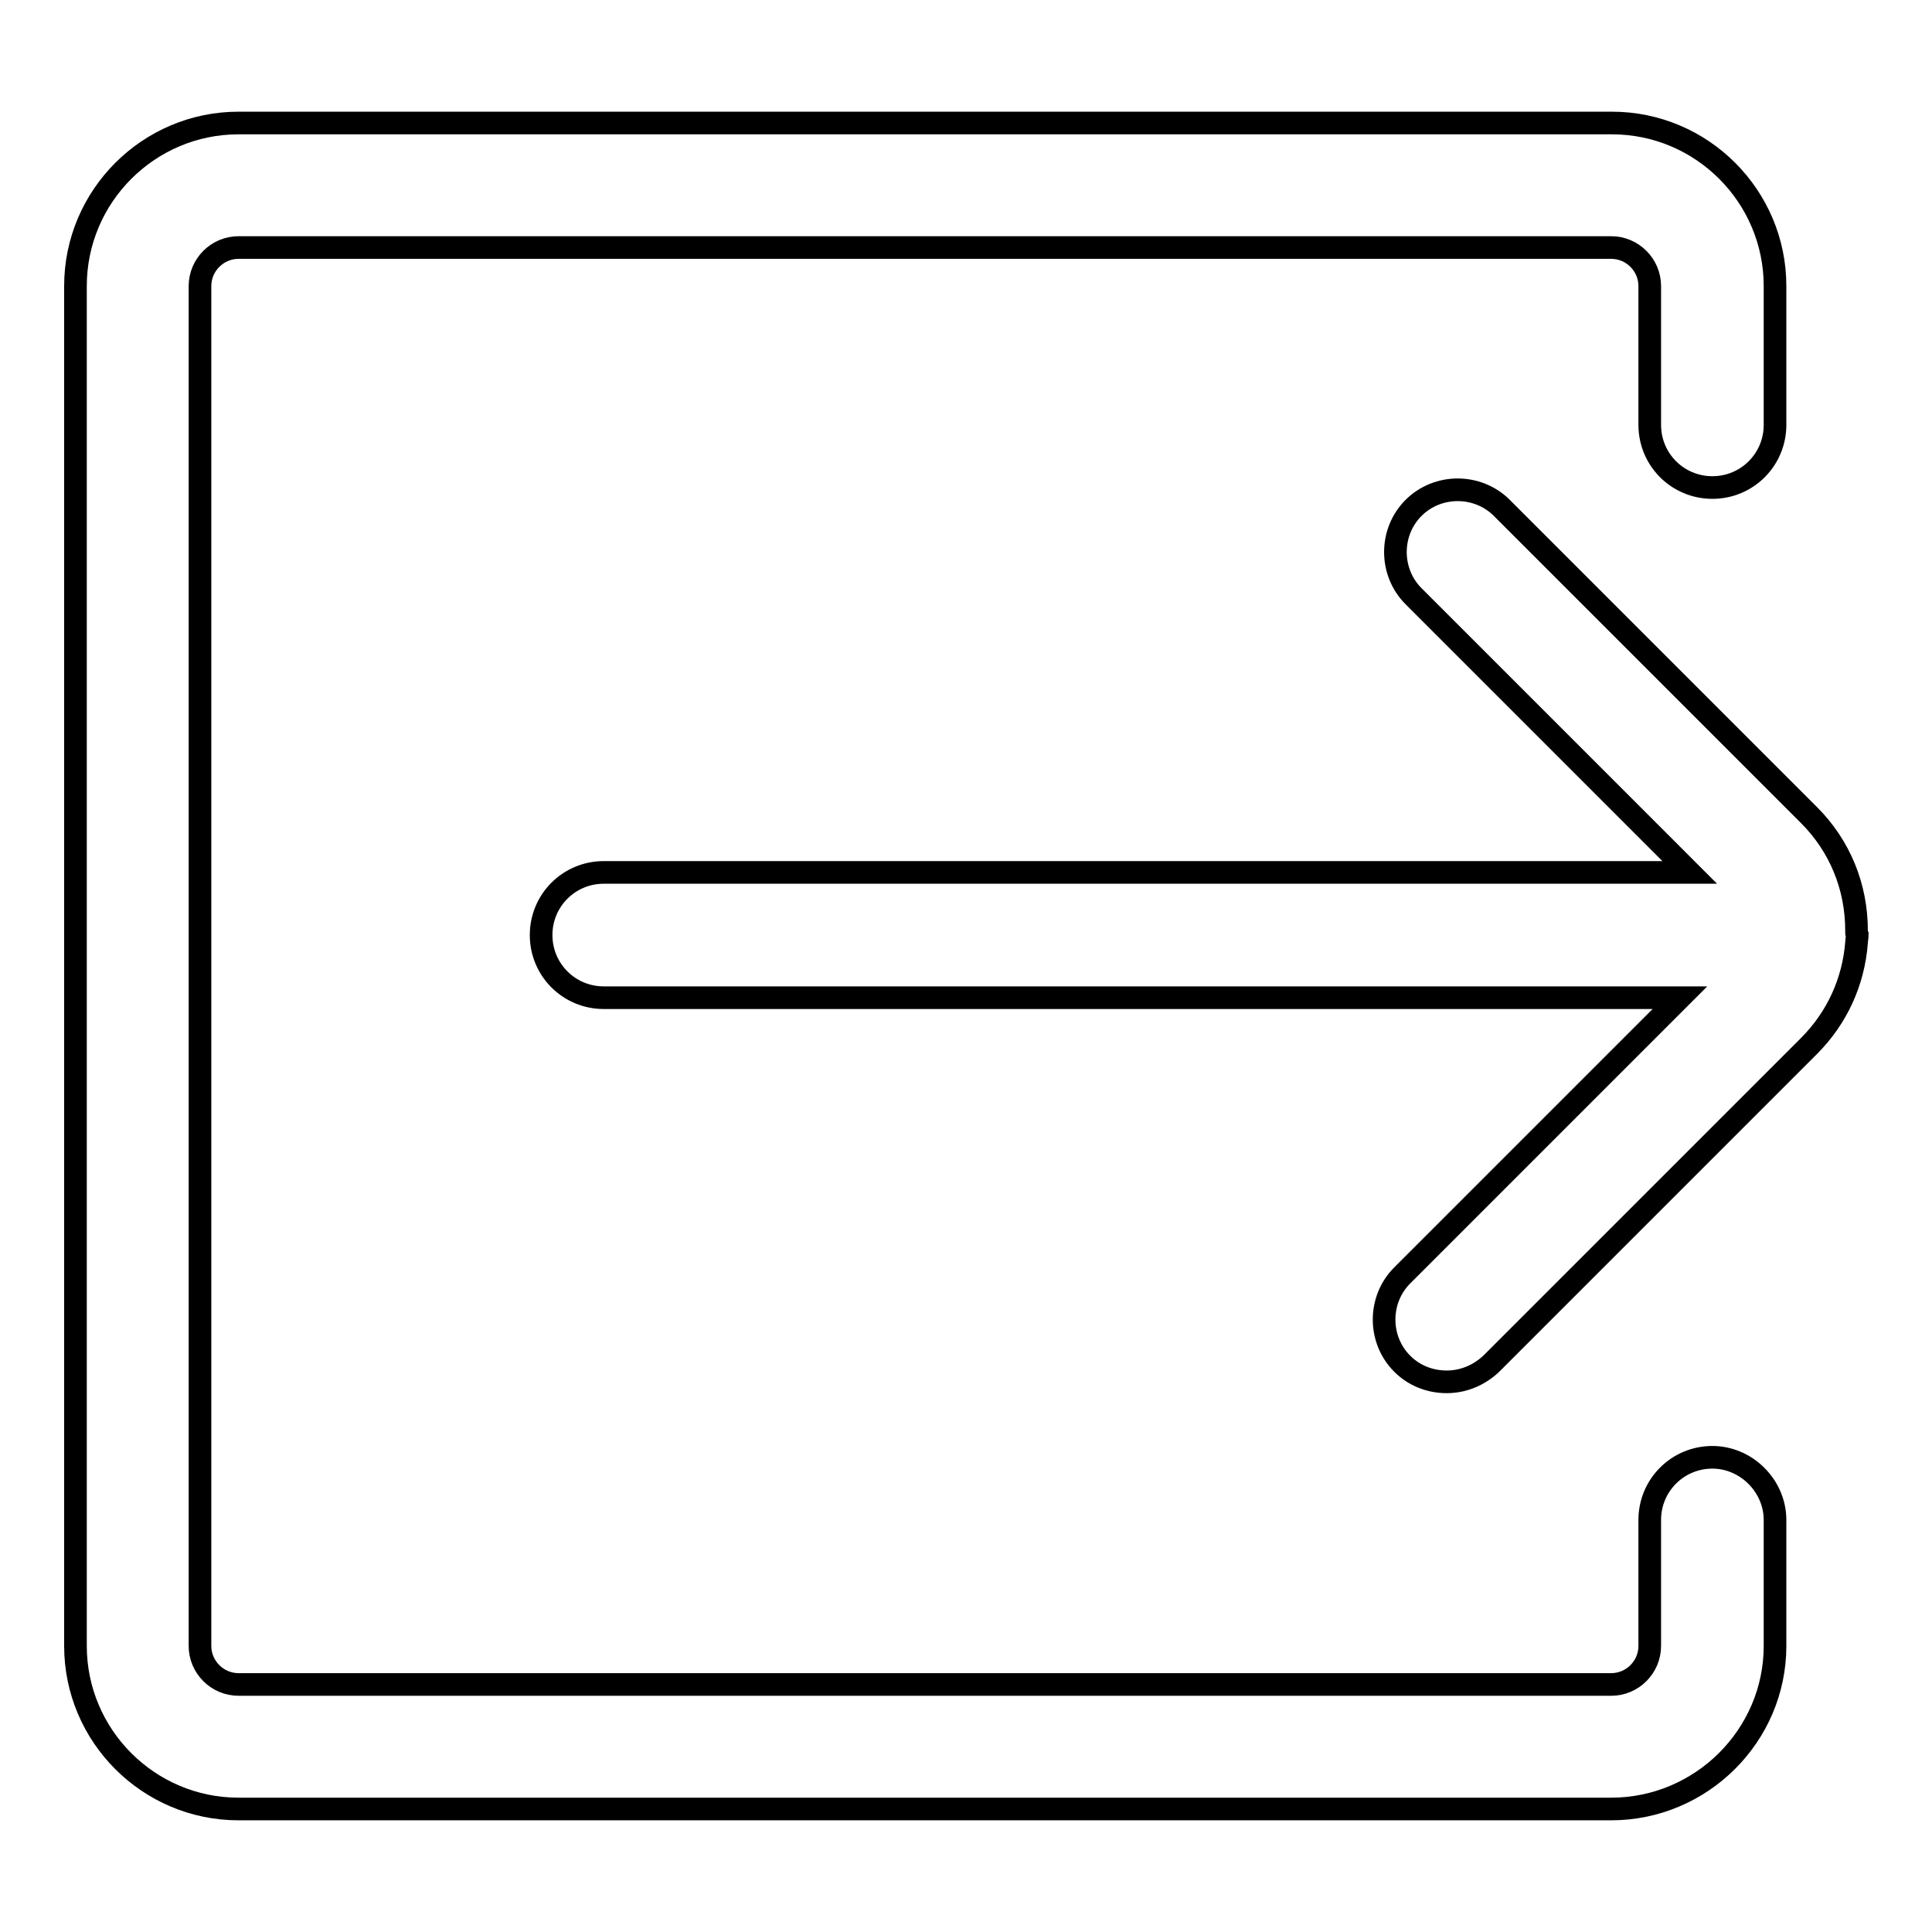
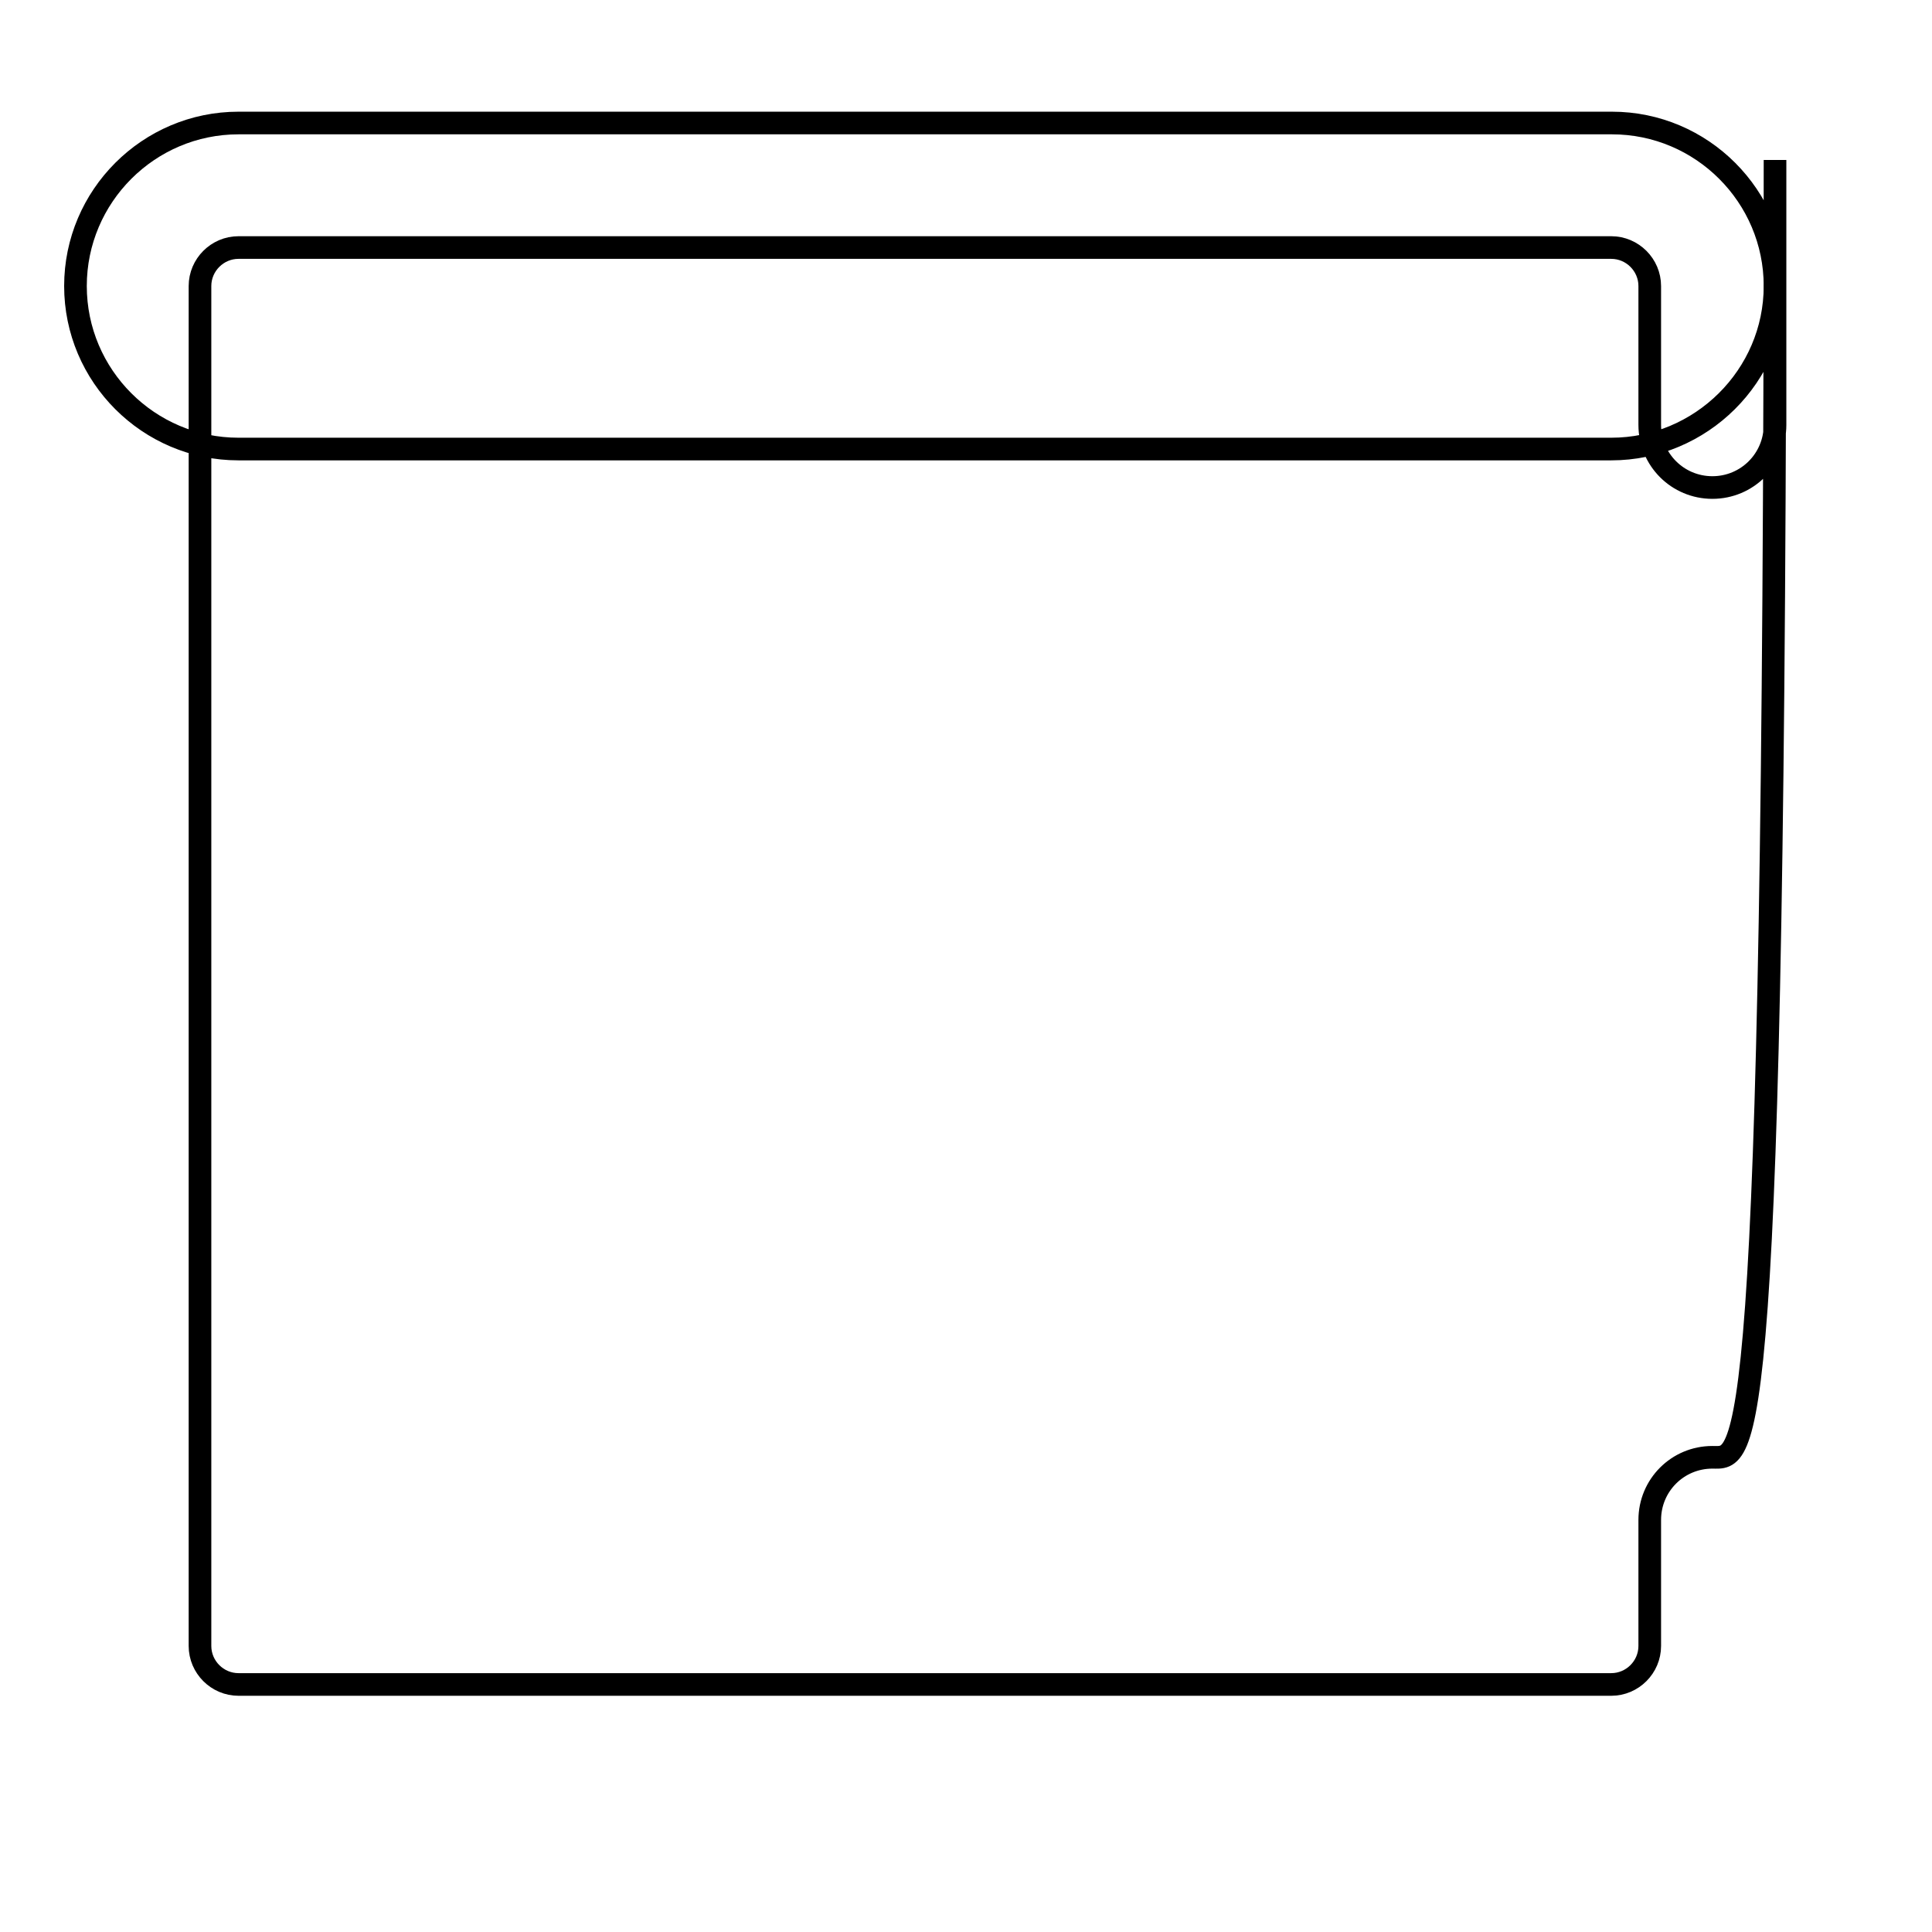
<svg xmlns="http://www.w3.org/2000/svg" version="1.1" x="0px" y="0px" viewBox="0 0 256 256" enable-background="new 0 0 256 256" xml:space="preserve">
  <g>
    <g>
-       <path stroke-width="3" fill-opacity="0" stroke="#000000" d="M226.9,193.1c-4.6,0-8.3,3.7-8.3,8.3v16.7c0,2.8-2.3,5.1-5.1,5.1H31.6c-2.8,0-5.1-2.3-5.1-5.1V37.9c0-2.8,2.3-5.1,5.1-5.1h181.9c2.8,0,5.1,2.3,5.1,5.1v18.4c0,4.6,3.7,8.3,8.3,8.3s8.3-3.7,8.3-8.3V37.9c0-11.9-9.7-21.6-21.6-21.6H31.6C19.7,16.3,10,26,10,37.9v180.2c0,11.9,9.7,21.6,21.6,21.6h181.9c11.9,0,21.7-9.7,21.7-21.6v-16.7C235.2,196.9,231.4,193.1,226.9,193.1z" />
-       <path stroke-width="3" fill-opacity="0" stroke="#000000" d="M246,123.6c0-0.1,0-0.2,0-0.3c0-5.8-2.2-11.2-6.3-15.3L199,67.3c-3.2-3.2-8.5-3.2-11.7,0c-3.2,3.2-3.2,8.5,0,11.7l36.6,36.6H80c-4.6,0-8.3,3.7-8.3,8.3c0,4.6,3.7,8.3,8.3,8.3h142.6l-36.8,36.8c-3.2,3.2-3.2,8.5,0,11.7c1.6,1.6,3.7,2.4,5.9,2.4c2.1,0,4.2-0.8,5.9-2.4l42.1-42.1c3.7-3.7,5.9-8.5,6.3-13.7c0-0.3,0.1-0.7,0.1-1C246,123.7,246,123.7,246,123.6z" />
+       <path stroke-width="3" fill-opacity="0" stroke="#000000" d="M226.9,193.1c-4.6,0-8.3,3.7-8.3,8.3v16.7c0,2.8-2.3,5.1-5.1,5.1H31.6c-2.8,0-5.1-2.3-5.1-5.1V37.9c0-2.8,2.3-5.1,5.1-5.1h181.9c2.8,0,5.1,2.3,5.1,5.1v18.4c0,4.6,3.7,8.3,8.3,8.3s8.3-3.7,8.3-8.3V37.9c0-11.9-9.7-21.6-21.6-21.6H31.6C19.7,16.3,10,26,10,37.9c0,11.9,9.7,21.6,21.6,21.6h181.9c11.9,0,21.7-9.7,21.7-21.6v-16.7C235.2,196.9,231.4,193.1,226.9,193.1z" />
    </g>
  </g>
</svg>